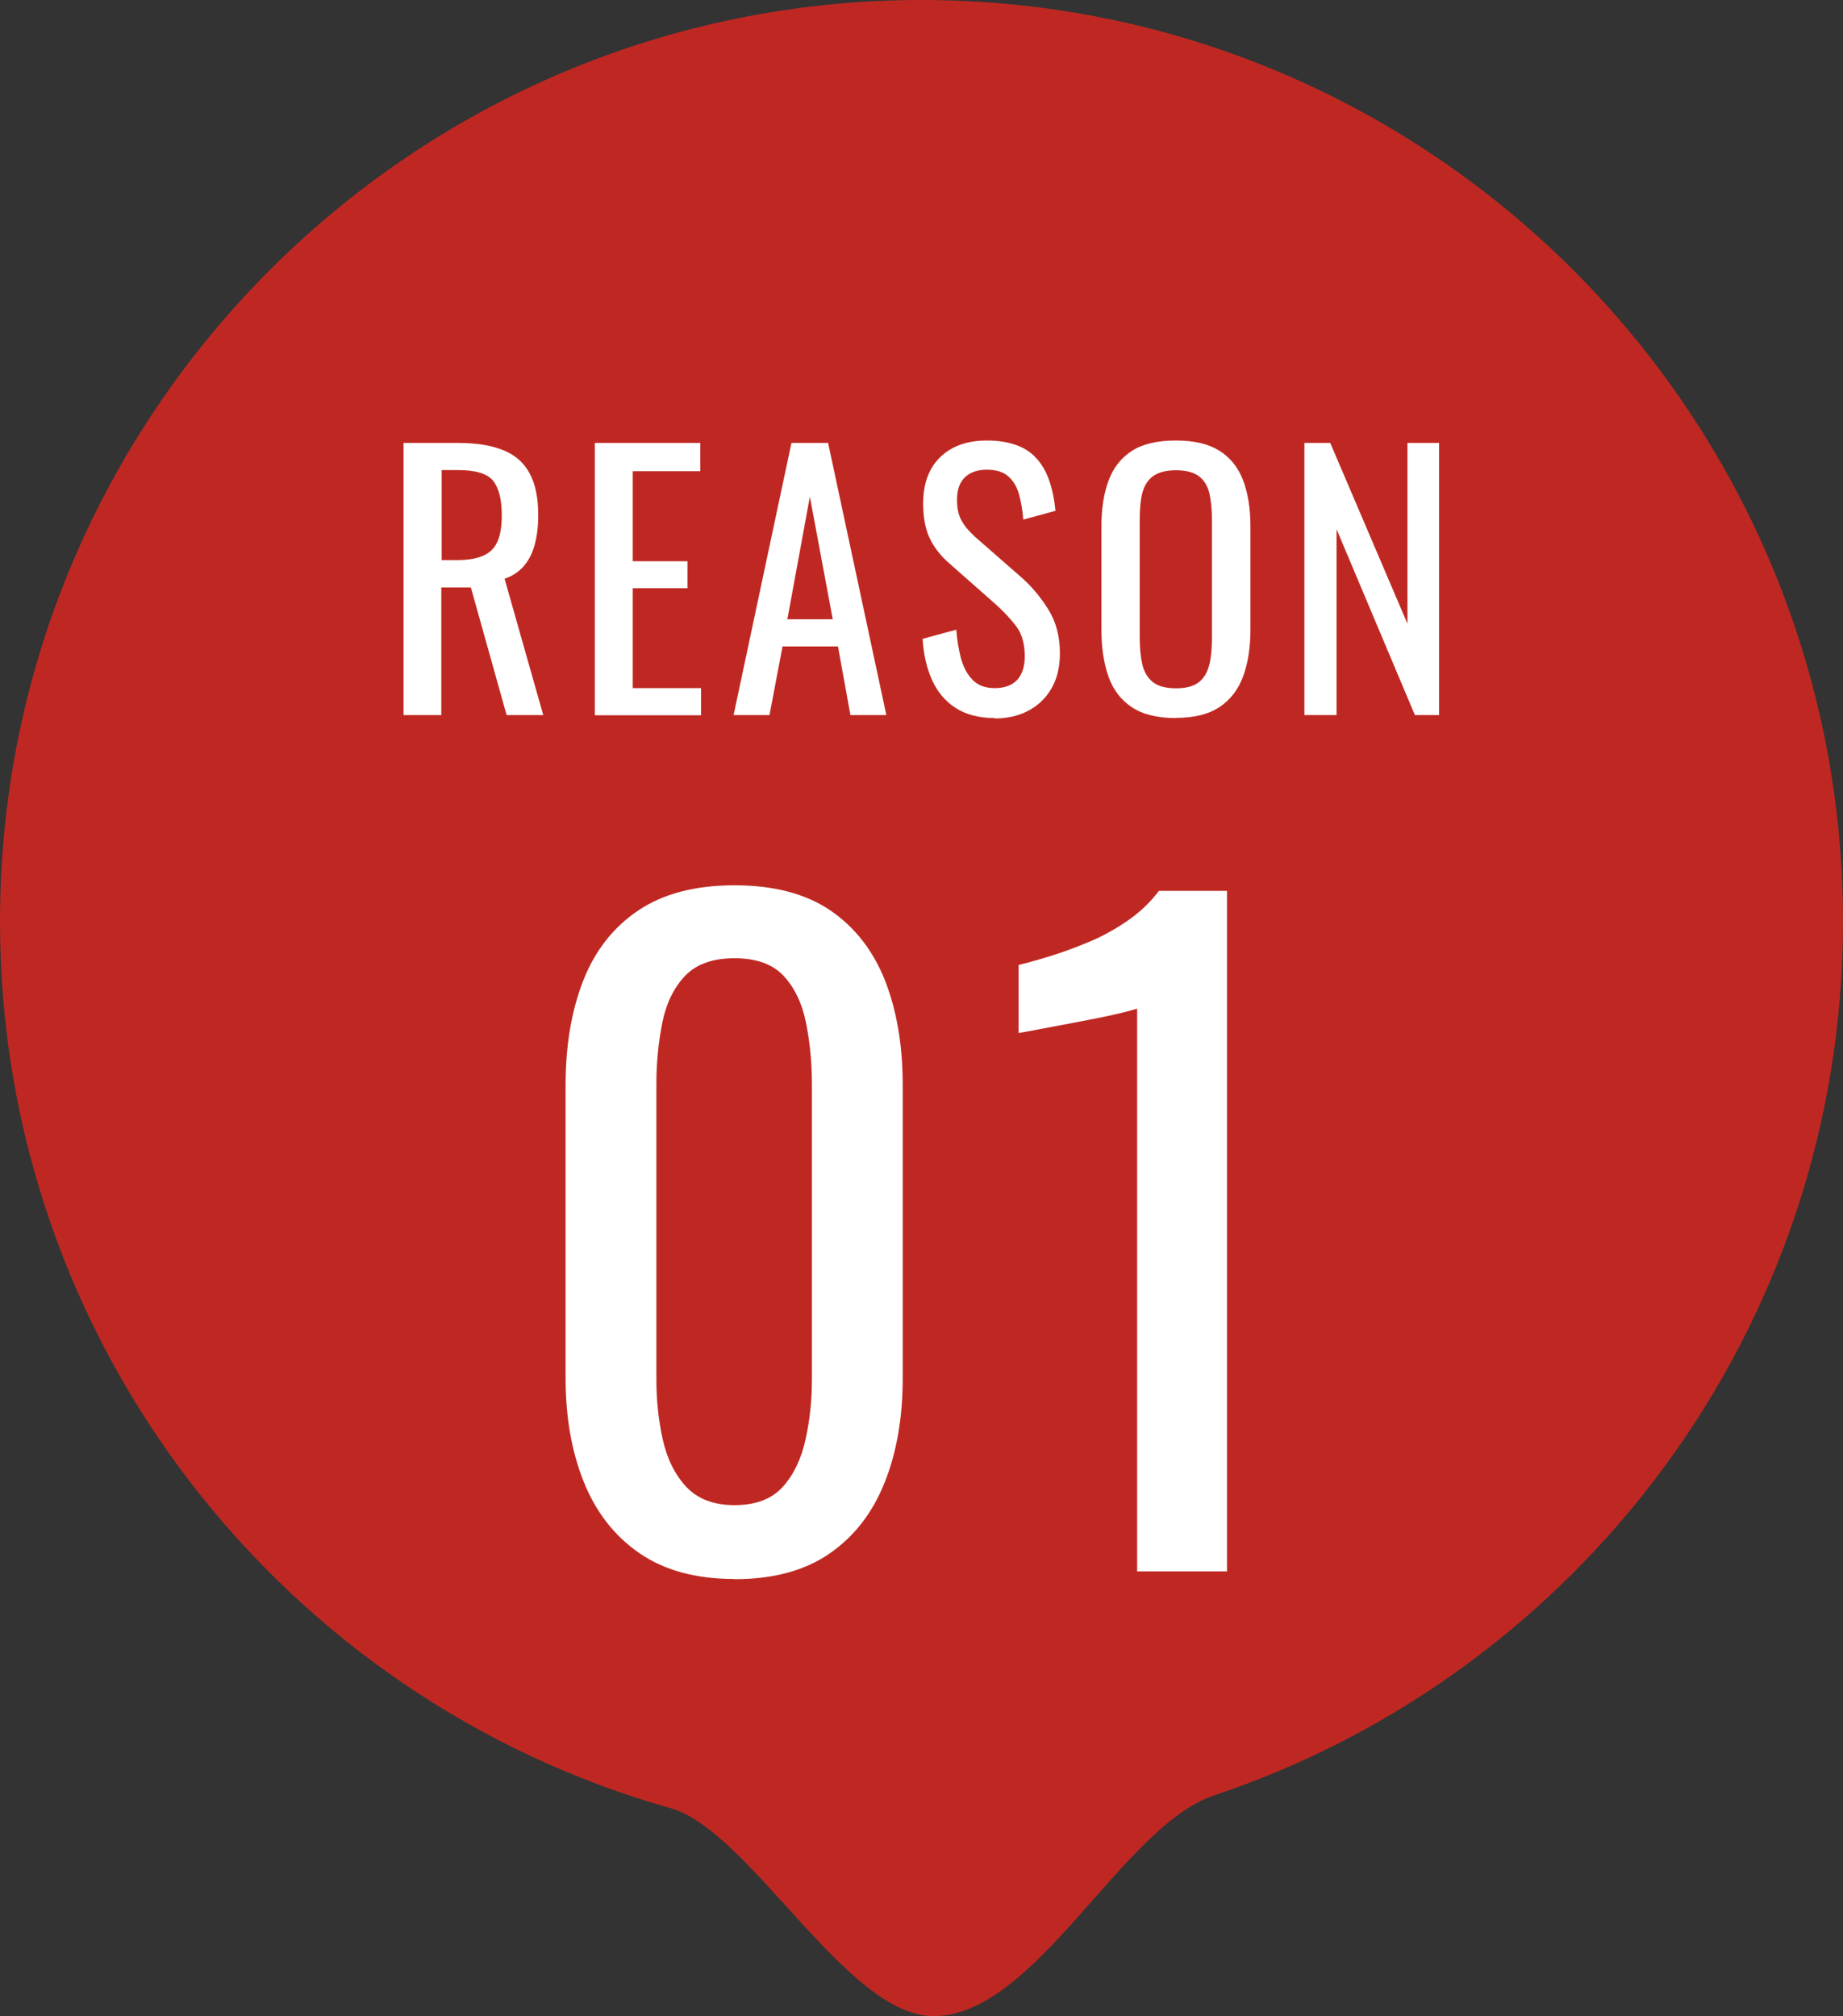
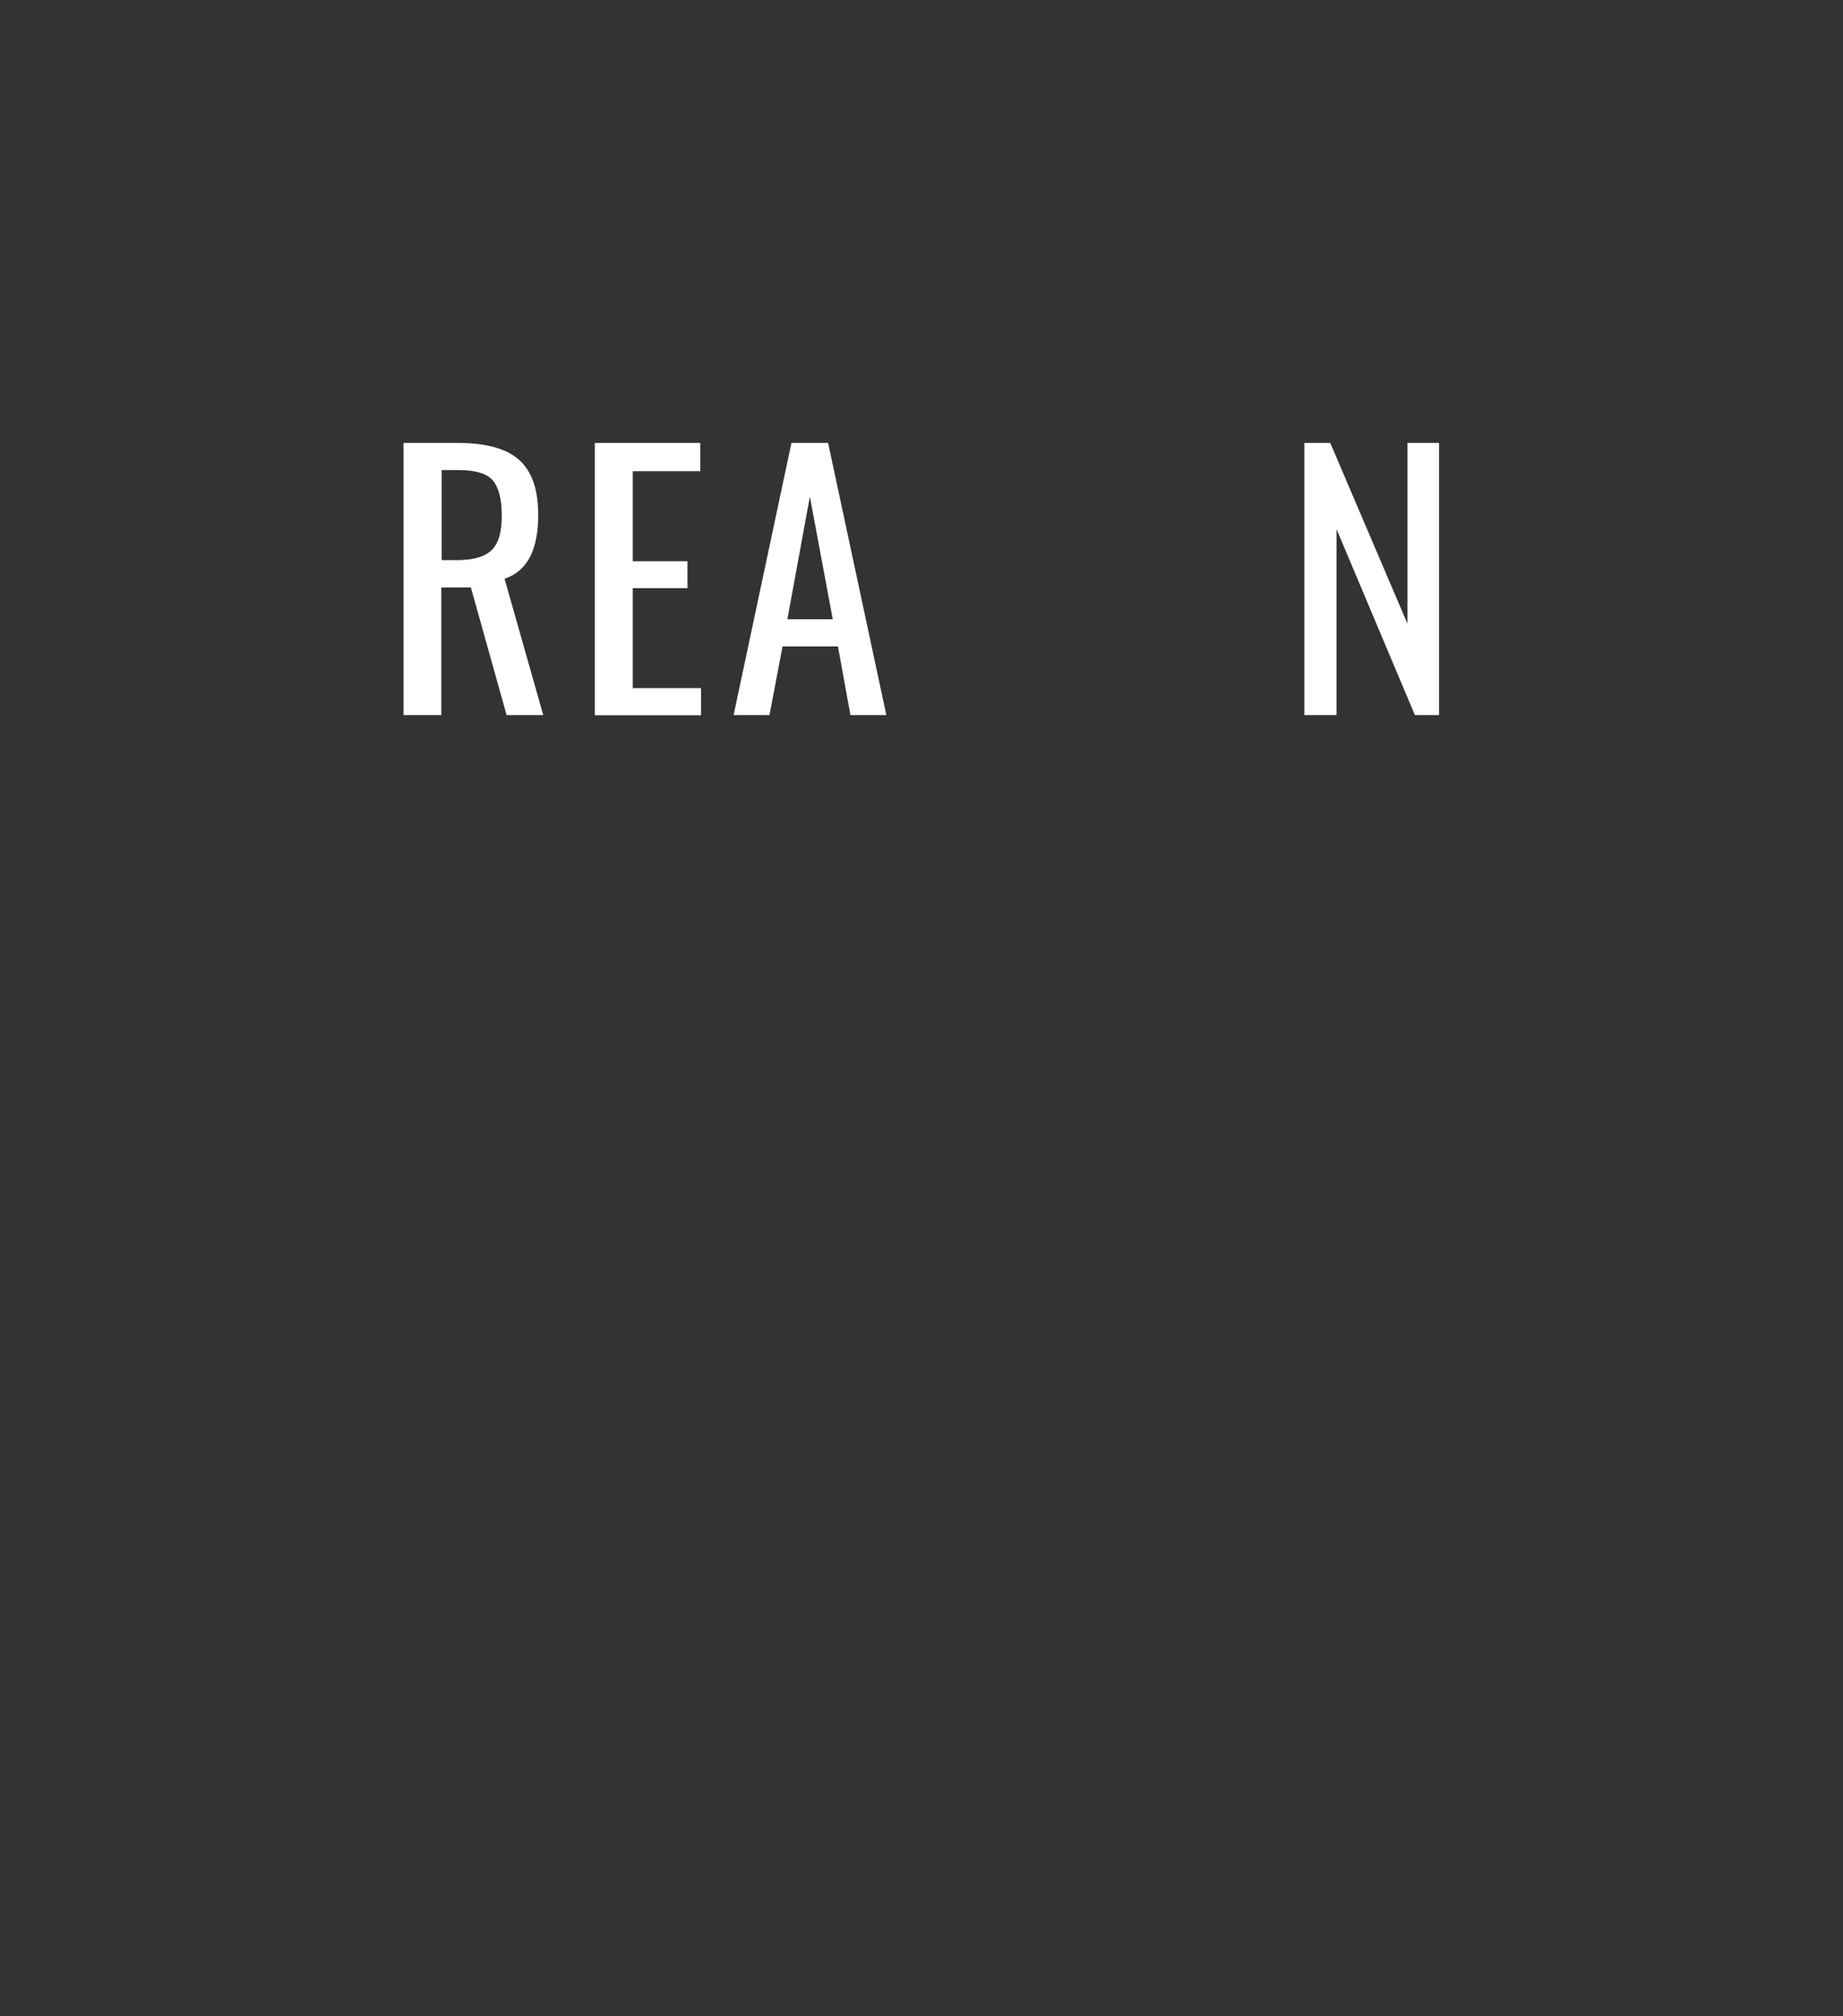
<svg xmlns="http://www.w3.org/2000/svg" id="_レイヤー_2" data-name="レイヤー_2" viewBox="0 0 99.06 108.38">
  <rect x="0" y="0" width="99.06" height="108.38" fill="#333333" stroke="none" />
  <defs>
    <style>
      .cls-1 {
        fill: #fff;
      }

      .cls-2 {
        fill: #bf2822;
      }
    </style>
  </defs>
  <g id="_デザイン" data-name="デザイン">
    <g>
-       <path class="cls-2" d="M99.06,49.53c0,21.86-14.16,40.42-33.82,46.99-4.94,1.65-9.57,11.86-15.07,11.86-4.67,0-9.85-9.97-14.13-11.18C15.25,91.33,0,72.21,0,49.53,0,22.18,22.18,0,49.53,0s49.53,22.18,49.53,49.53Z" />
      <g>
        <path class="cls-1" d="M21.69,38.44v-14.63h2.94c.98,0,1.78.13,2.42.39.64.26,1.11.67,1.42,1.25s.46,1.32.46,2.25c0,.57-.06,1.08-.18,1.54-.12.46-.31.86-.58,1.17-.27.32-.61.55-1.05.7l2.08,7.33h-1.97l-1.92-6.86h-1.59v6.86h-2.04ZM23.74,30.11h.78c.58,0,1.05-.07,1.41-.22s.63-.39.79-.74c.17-.35.25-.84.25-1.46,0-.85-.16-1.47-.47-1.85-.31-.38-.93-.57-1.86-.57h-.9v4.84Z" />
        <path class="cls-1" d="M31.97,38.44v-14.63h5.67v1.52h-3.63v4.84h2.94v1.45h-2.94v5.37h3.67v1.46h-5.71Z" />
        <path class="cls-1" d="M39.43,38.44l3.11-14.63h1.97l3.13,14.63h-1.93l-.67-3.69h-2.98l-.7,3.69h-1.92ZM42.32,33.29h2.44l-1.23-6.59-1.21,6.59Z" />
-         <path class="cls-1" d="M53.47,38.6c-.84,0-1.54-.18-2.1-.54s-.98-.86-1.27-1.5-.46-1.38-.51-2.22l1.81-.49c.04.52.12,1.02.24,1.5.13.48.33.88.62,1.18.29.31.69.46,1.21.46s.93-.15,1.2-.44.41-.72.41-1.27c0-.66-.15-1.2-.45-1.6-.3-.4-.68-.81-1.14-1.22l-2.46-2.17c-.48-.42-.84-.88-1.07-1.38-.23-.5-.34-1.12-.34-1.85,0-1.07.31-1.9.92-2.49.61-.59,1.45-.89,2.51-.89.58,0,1.09.08,1.53.23.44.15.81.38,1.1.7.3.31.53.71.7,1.18.17.48.29,1.03.35,1.67l-1.73.47c-.04-.48-.11-.92-.22-1.33s-.3-.73-.57-.98-.66-.37-1.17-.37-.9.14-1.18.41c-.28.27-.42.67-.42,1.2,0,.45.07.81.23,1.1.15.29.39.58.73.89l2.48,2.17c.55.48,1.04,1.06,1.46,1.73.42.67.63,1.46.63,2.38,0,.72-.15,1.35-.45,1.87-.3.52-.71.92-1.24,1.2-.52.28-1.13.42-1.82.42Z" />
-         <path class="cls-1" d="M63.21,38.6c-.99,0-1.78-.19-2.37-.58-.59-.39-1.01-.94-1.26-1.65s-.38-1.56-.38-2.52v-5.55c0-.96.13-1.79.39-2.48.26-.69.68-1.22,1.26-1.59.58-.37,1.37-.55,2.36-.55s1.77.19,2.35.56c.58.37,1,.9,1.26,1.59s.39,1.51.39,2.47v5.56c0,.95-.13,1.78-.39,2.49-.26.71-.68,1.26-1.26,1.65-.58.39-1.36.59-2.35.59ZM63.21,37c.54,0,.95-.11,1.23-.33.28-.22.46-.54.56-.94.1-.4.14-.88.14-1.42v-6.41c0-.54-.05-1.01-.14-1.4-.1-.39-.28-.69-.56-.9-.28-.21-.69-.32-1.23-.32s-.95.11-1.24.32c-.28.21-.47.51-.57.9-.1.39-.14.86-.14,1.4v6.41c0,.54.05,1.01.14,1.42.1.4.29.72.57.94.28.22.7.33,1.24.33Z" />
        <path class="cls-1" d="M70.11,38.44v-14.63h1.39l4.15,9.72v-9.72h1.7v14.63h-1.3l-4.21-9.99v9.99h-1.73Z" />
      </g>
      <g>
-         <path class="cls-1" d="M39.48,84.88c-2.08,0-3.79-.47-5.13-1.4-1.34-.93-2.33-2.21-2.98-3.84-.65-1.63-.97-3.48-.97-5.55v-15.76c0-2.14.32-4.01.95-5.62.63-1.61,1.62-2.87,2.96-3.77,1.34-.9,3.06-1.35,5.17-1.35s3.82.45,5.15,1.35c1.32.9,2.3,2.16,2.94,3.77.63,1.61.95,3.49.95,5.62v15.76c0,2.11-.32,3.97-.97,5.6-.65,1.63-1.63,2.9-2.96,3.82-1.33.92-3.03,1.38-5.1,1.38ZM39.48,80.91c1.14,0,2.01-.33,2.6-.99.59-.66.99-1.51,1.22-2.55.23-1.04.34-2.11.34-3.23v-15.85c0-1.17-.11-2.28-.32-3.32-.21-1.04-.61-1.87-1.2-2.51-.59-.63-1.47-.95-2.64-.95s-2.06.32-2.66.95c-.6.63-1.01,1.47-1.22,2.51-.21,1.04-.32,2.15-.32,3.32v15.85c0,1.11.11,2.19.34,3.23.23,1.04.65,1.89,1.26,2.55.62.66,1.48.99,2.6.99Z" />
-         <path class="cls-1" d="M61.12,84.48v-30.26s-.37.12-1.02.27c-.65.15-1.38.3-2.19.45-.81.15-1.54.29-2.17.41-.63.12-.96.18-.99.18v-3.66c.51-.12,1.11-.29,1.78-.5.68-.21,1.37-.47,2.08-.77.71-.3,1.38-.68,2.03-1.13.65-.45,1.2-.98,1.65-1.58h3.66v36.58h-4.83Z" />
-       </g>
+         </g>
    </g>
  </g>
</svg>